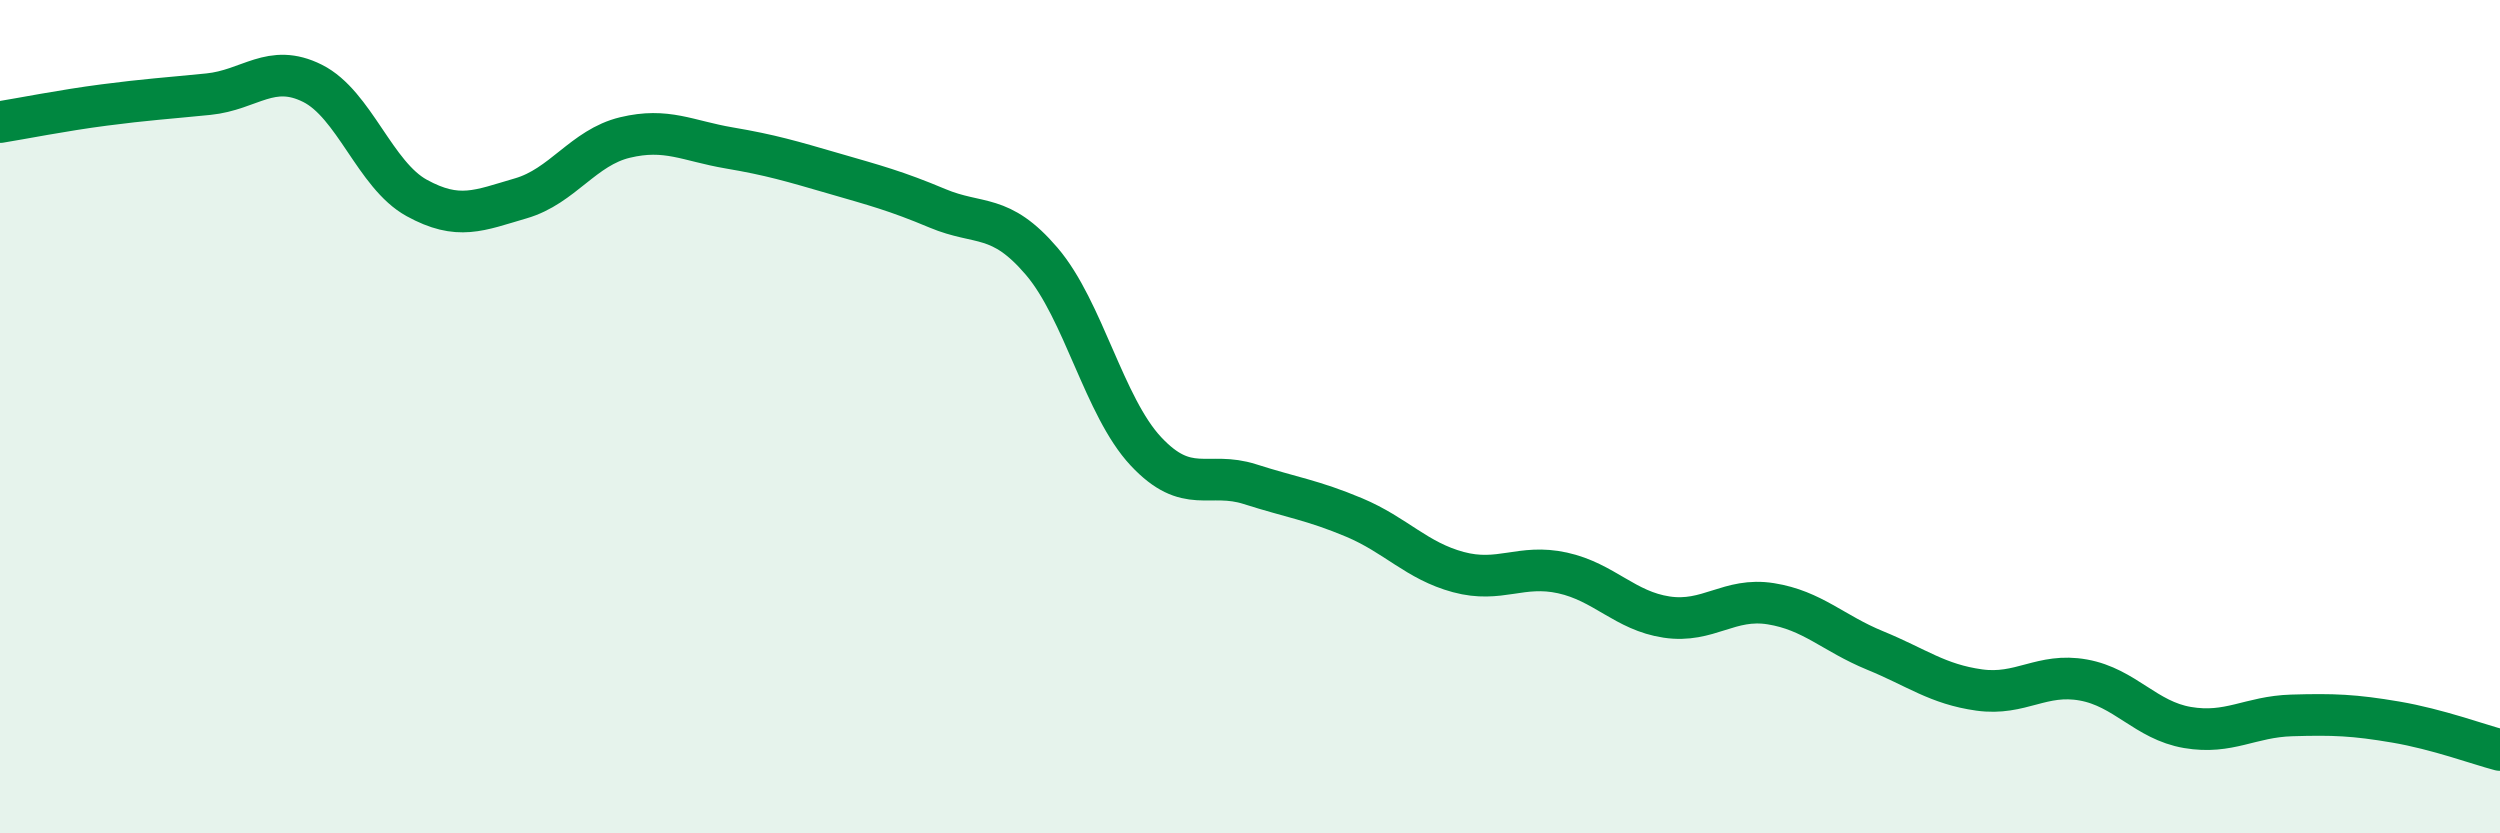
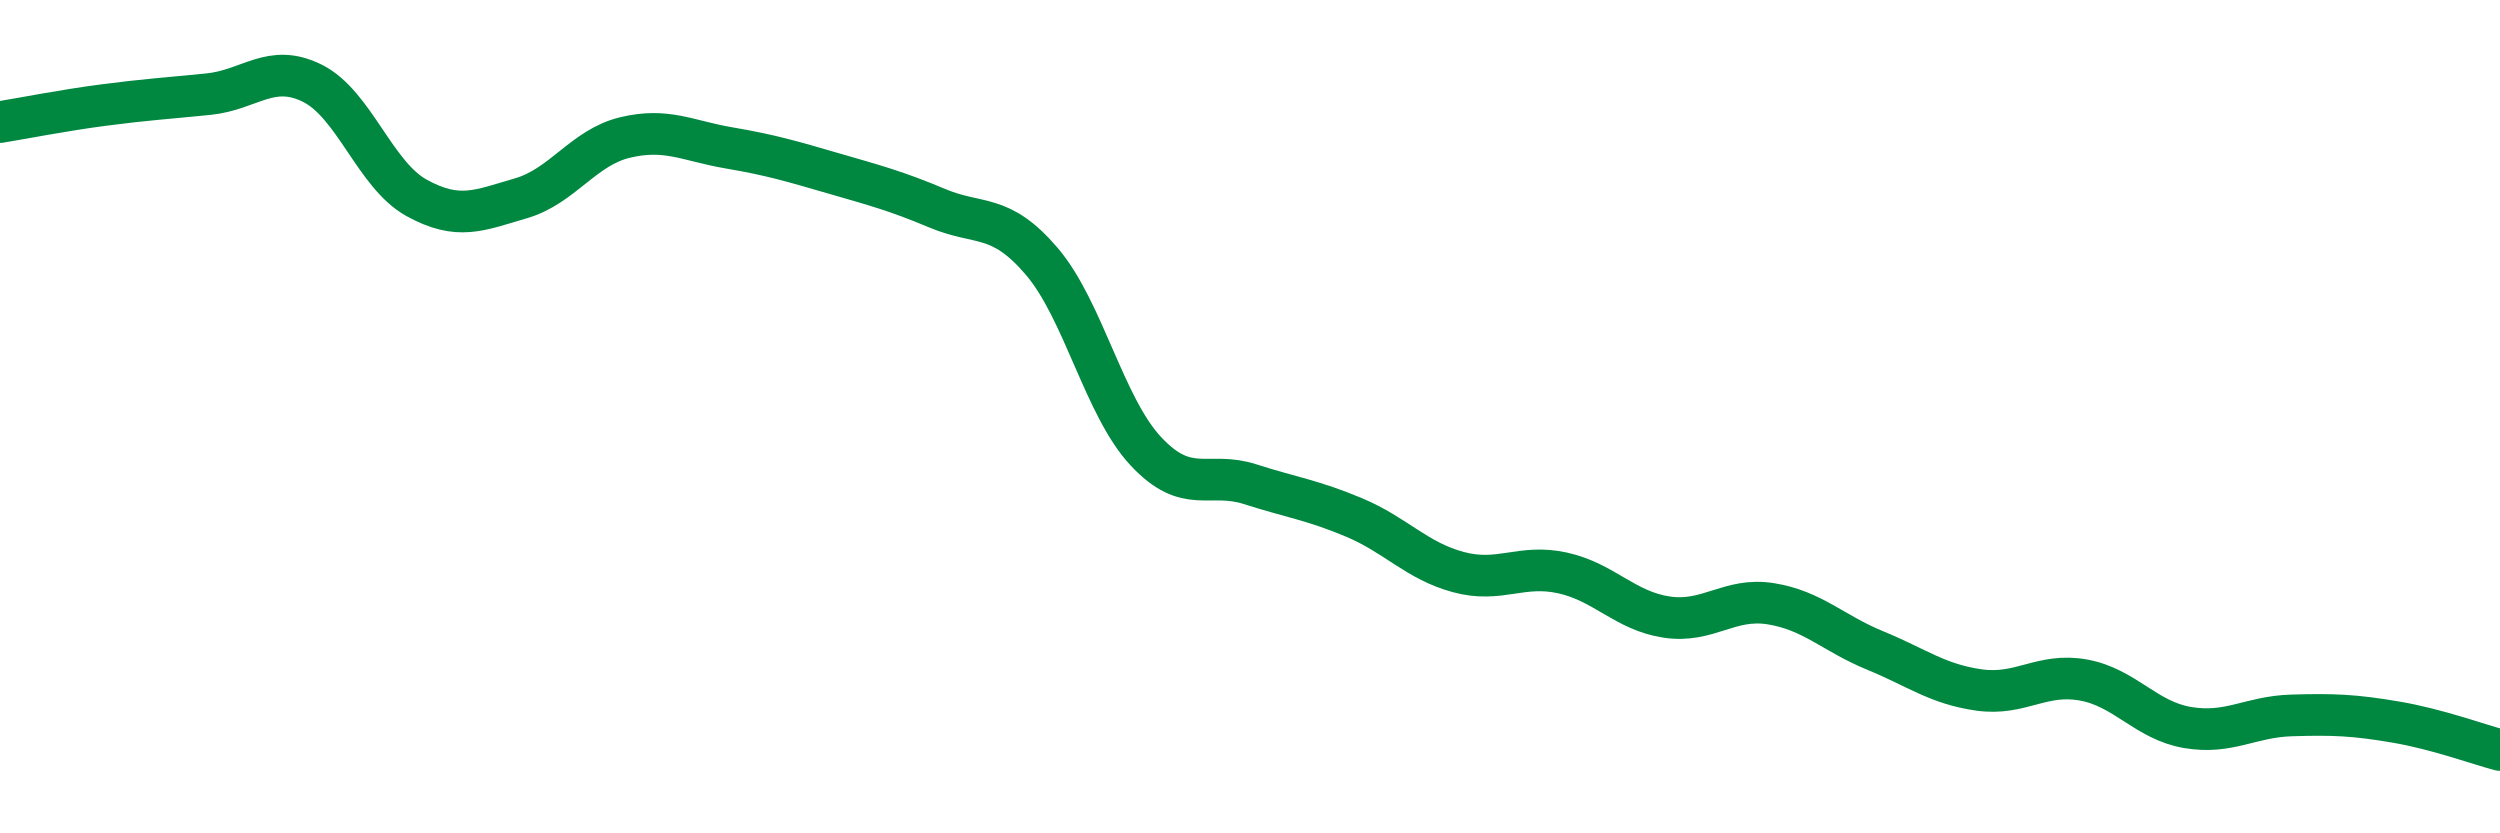
<svg xmlns="http://www.w3.org/2000/svg" width="60" height="20" viewBox="0 0 60 20">
-   <path d="M 0,2.93 C 0.5,2.85 1.5,2.65 2.5,2.52 C 3.5,2.39 4,2.36 5,2.26 C 6,2.16 6.5,1.5 7.5,2 C 8.5,2.5 9,4.2 10,4.75 C 11,5.3 11.5,5.05 12.5,4.76 C 13.5,4.47 14,3.54 15,3.3 C 16,3.06 16.5,3.38 17.5,3.55 C 18.5,3.72 19,3.87 20,4.16 C 21,4.45 21.5,4.58 22.5,5 C 23.5,5.42 24,5.1 25,6.27 C 26,7.44 26.5,9.76 27.5,10.83 C 28.5,11.9 29,11.3 30,11.62 C 31,11.94 31.5,12 32.5,12.42 C 33.5,12.84 34,13.46 35,13.73 C 36,14 36.5,13.53 37.5,13.75 C 38.5,13.97 39,14.66 40,14.81 C 41,14.96 41.5,14.33 42.5,14.49 C 43.5,14.65 44,15.2 45,15.61 C 46,16.02 46.5,16.42 47.5,16.56 C 48.5,16.7 49,16.14 50,16.32 C 51,16.5 51.5,17.29 52.5,17.46 C 53.5,17.63 54,17.2 55,17.17 C 56,17.14 56.5,17.16 57.5,17.33 C 58.5,17.5 59.5,17.87 60,18L60 20L0 20Z" fill="#008740" opacity="0.1" stroke-linecap="round" stroke-linejoin="round" />
  <path d="M 0,2.93 C 0.5,2.85 1.5,2.65 2.5,2.52 C 3.5,2.39 4,2.36 5,2.26 C 6,2.16 6.5,1.5 7.5,2 C 8.5,2.5 9,4.2 10,4.75 C 11,5.3 11.5,5.05 12.5,4.76 C 13.5,4.47 14,3.54 15,3.3 C 16,3.06 16.5,3.38 17.5,3.55 C 18.5,3.72 19,3.87 20,4.16 C 21,4.45 21.5,4.58 22.5,5 C 23.5,5.42 24,5.1 25,6.27 C 26,7.44 26.5,9.76 27.5,10.83 C 28.5,11.9 29,11.3 30,11.62 C 31,11.94 31.5,12 32.5,12.42 C 33.5,12.84 34,13.46 35,13.73 C 36,14 36.5,13.53 37.5,13.75 C 38.5,13.97 39,14.66 40,14.81 C 41,14.96 41.5,14.33 42.5,14.49 C 43.5,14.65 44,15.2 45,15.61 C 46,16.02 46.5,16.42 47.5,16.56 C 48.5,16.7 49,16.14 50,16.32 C 51,16.5 51.5,17.29 52.5,17.46 C 53.5,17.63 54,17.2 55,17.17 C 56,17.14 56.5,17.16 57.5,17.33 C 58.5,17.5 59.5,17.87 60,18" stroke="#008740" stroke-width="1" fill="none" stroke-linecap="round" stroke-linejoin="round" />
</svg>